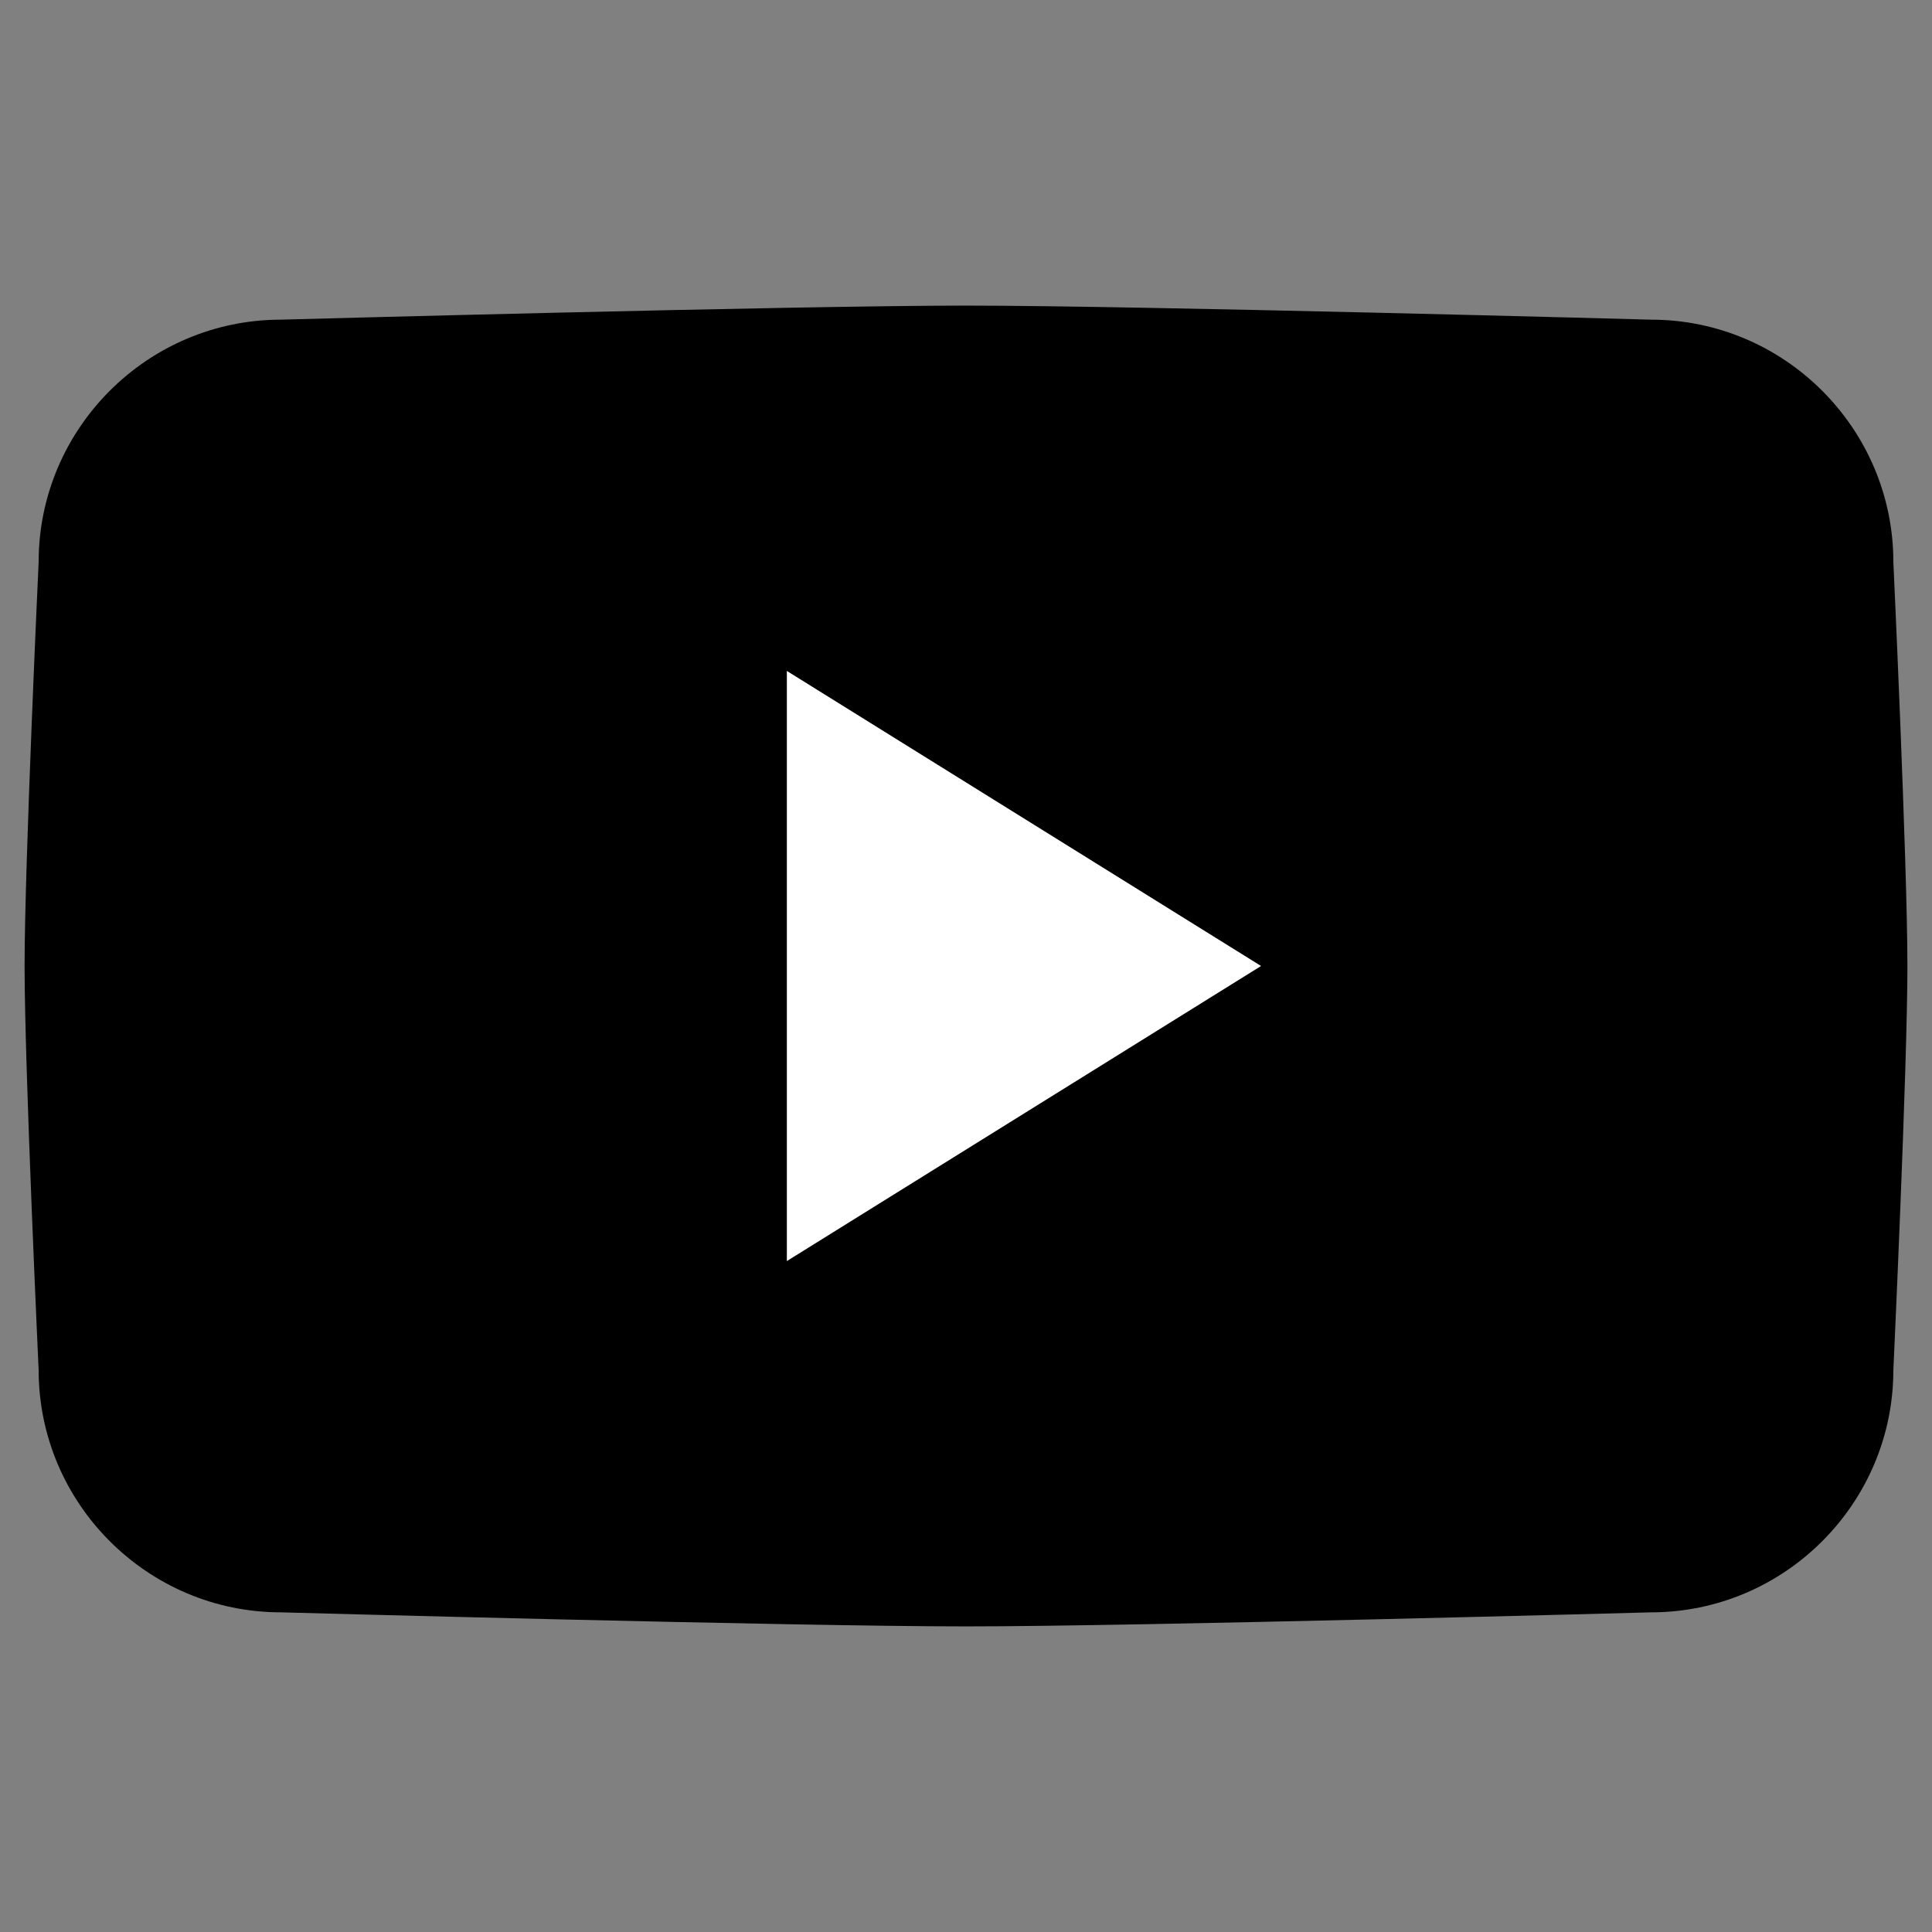
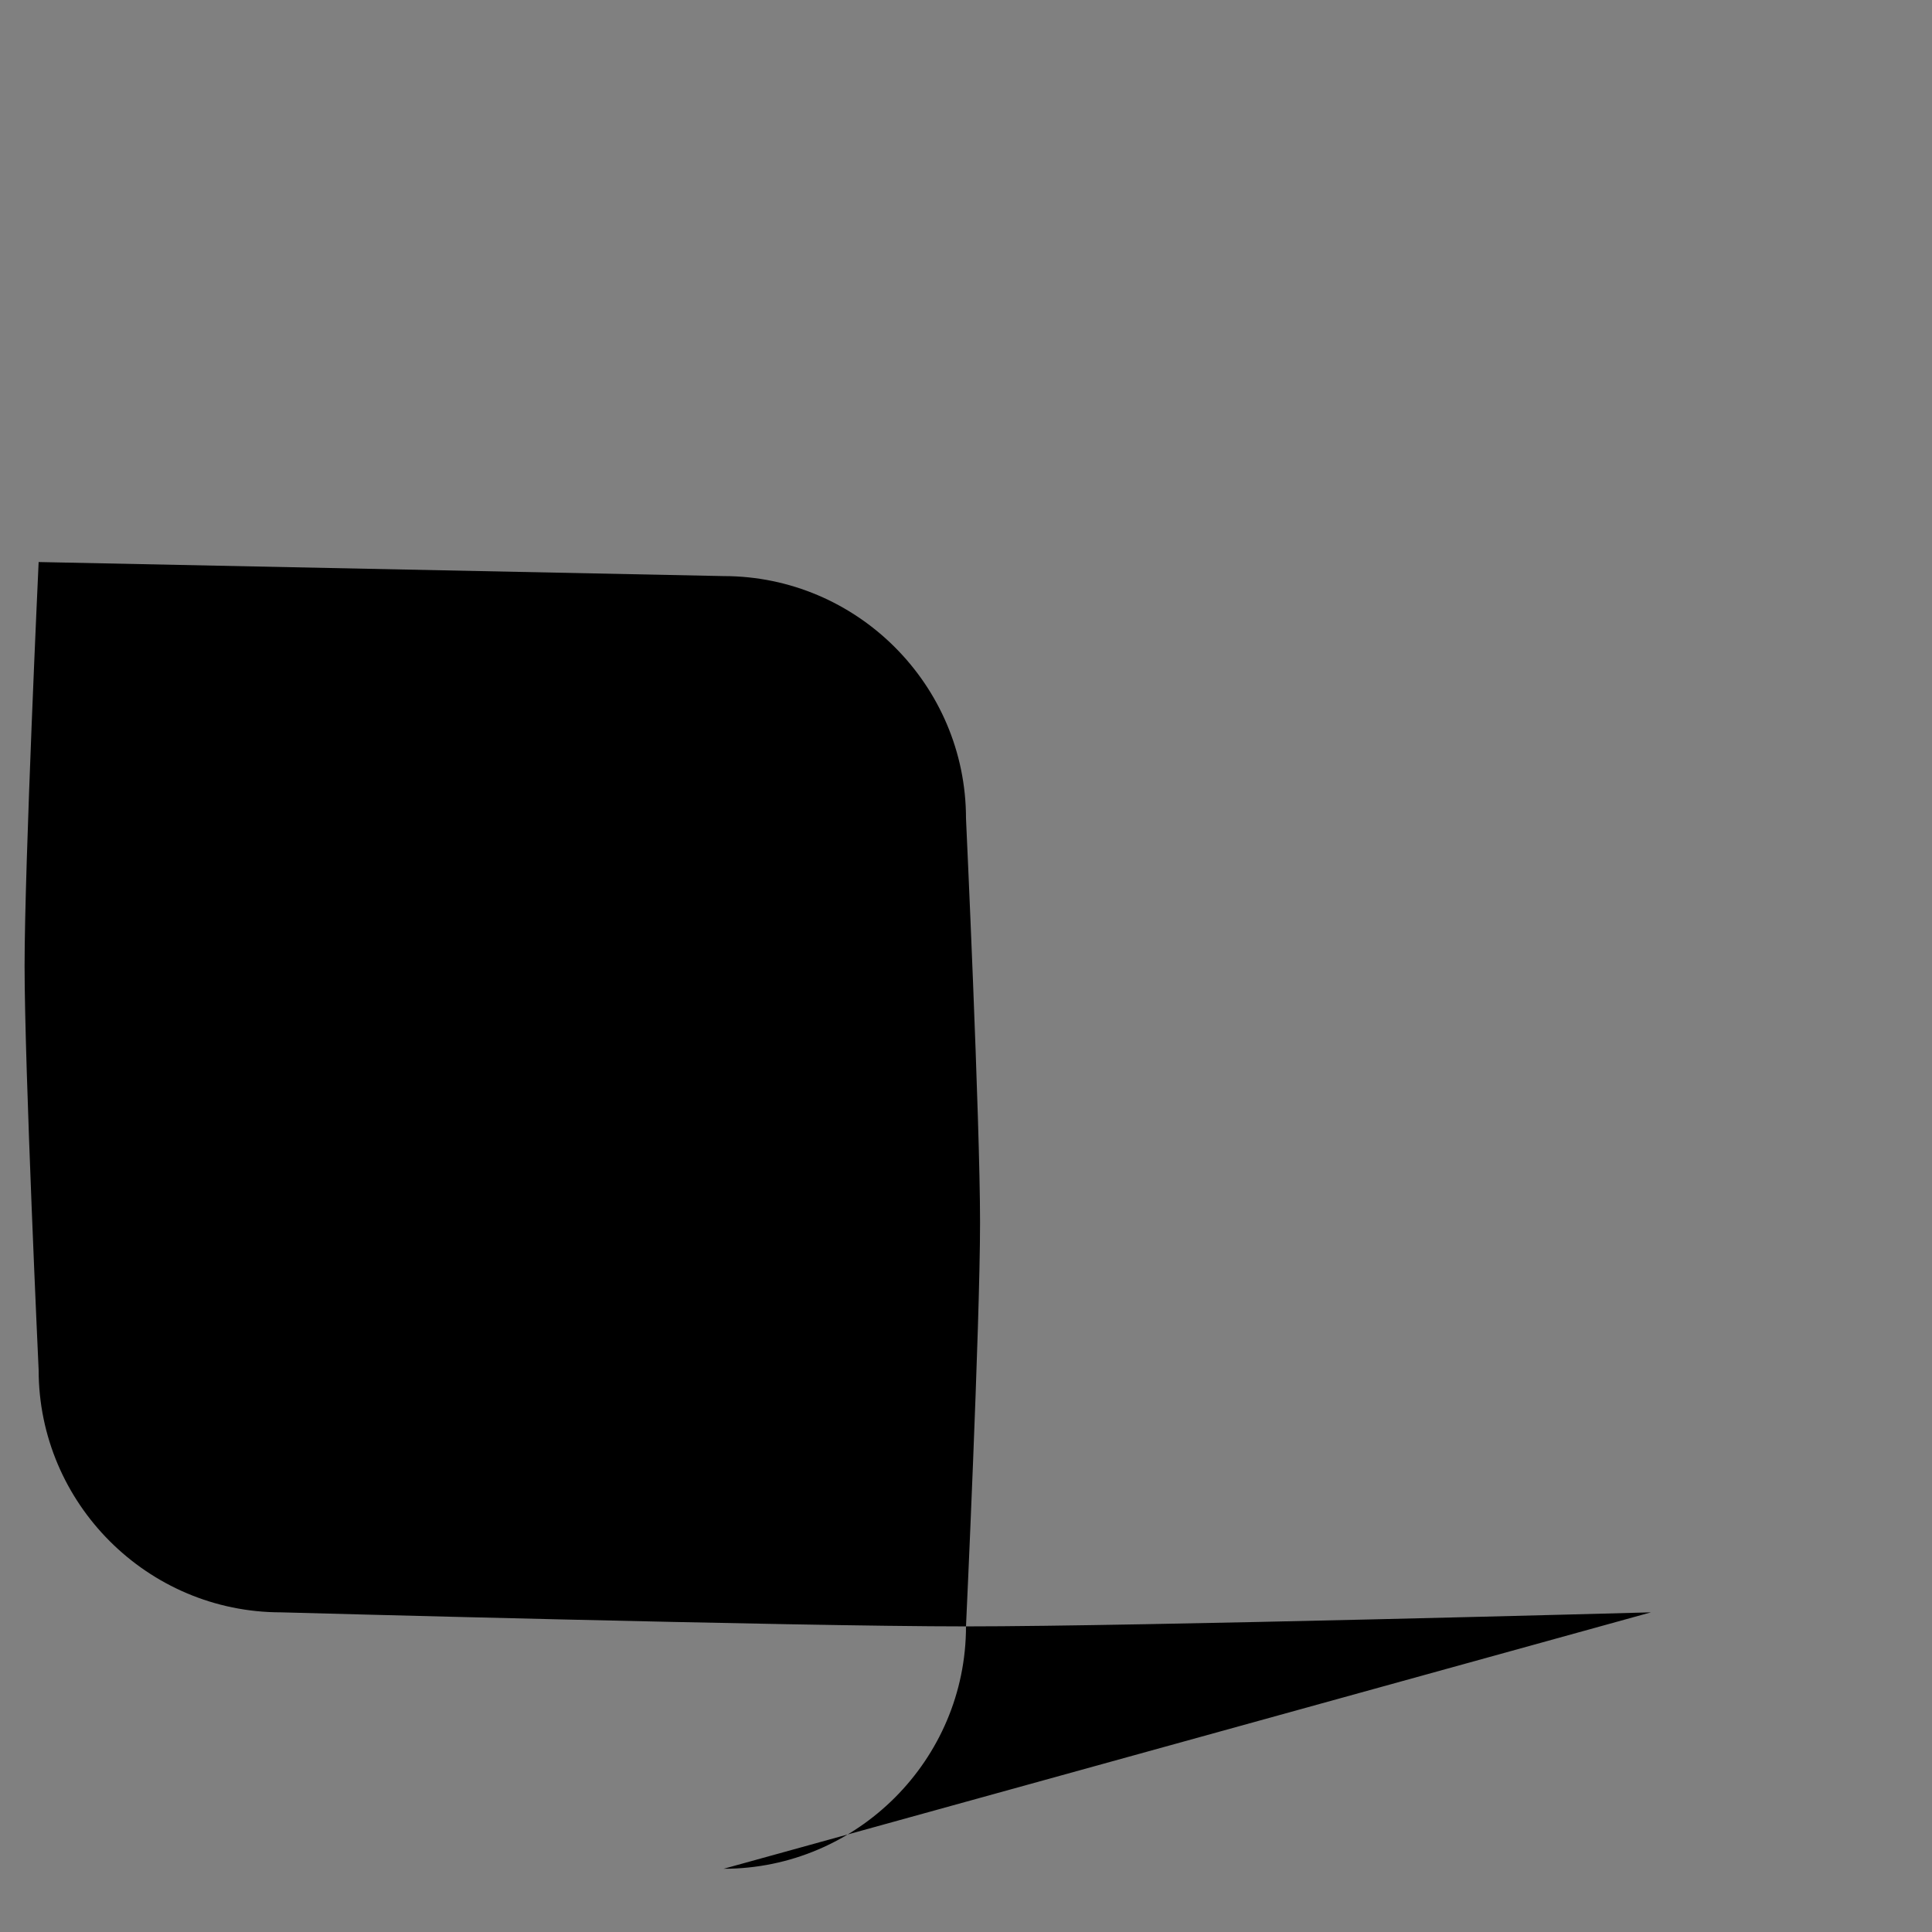
<svg xmlns="http://www.w3.org/2000/svg" id="_レイヤー_2" version="1.1" viewBox="0 0 55 55">
  <rect x="0" y="0" width="55" height="55" fill="#808080" stroke="none" />
  <defs>
    <style>
      .st0 {
        fill: #fff;
        fill-rule: evenodd;
      }
    </style>
  </defs>
  <g id="_レイヤー_1-2">
    <g>
-       <path d="M47,45.9s-14.6.4-19.5.4-19.5-.4-19.5-.4c-3.8,0-6.9-3.1-6.9-6.9,0,0-.4-8.6-.4-11.5s.4-11.5.4-11.5c0-3.8,3.1-6.9,6.9-6.9,0,0,14.6-.4,19.5-.4s19.5.4,19.5.4c3.8,0,6.9,3.1,6.9,6.9,0,0,.4,8.6.4,11.5s-.4,11.5-.4,11.5c0,3.8-3.1,6.9-6.9,6.9h0Z" />
-       <polygon class="st0" points="22.4 35.9 22.4 19.1 35.9 27.5 22.4 35.9" />
+       <path d="M47,45.9s-14.6.4-19.5.4-19.5-.4-19.5-.4c-3.8,0-6.9-3.1-6.9-6.9,0,0-.4-8.6-.4-11.5s.4-11.5.4-11.5s19.5.4,19.5.4c3.8,0,6.9,3.1,6.9,6.9,0,0,.4,8.6.4,11.5s-.4,11.5-.4,11.5c0,3.8-3.1,6.9-6.9,6.9h0Z" />
    </g>
  </g>
</svg>